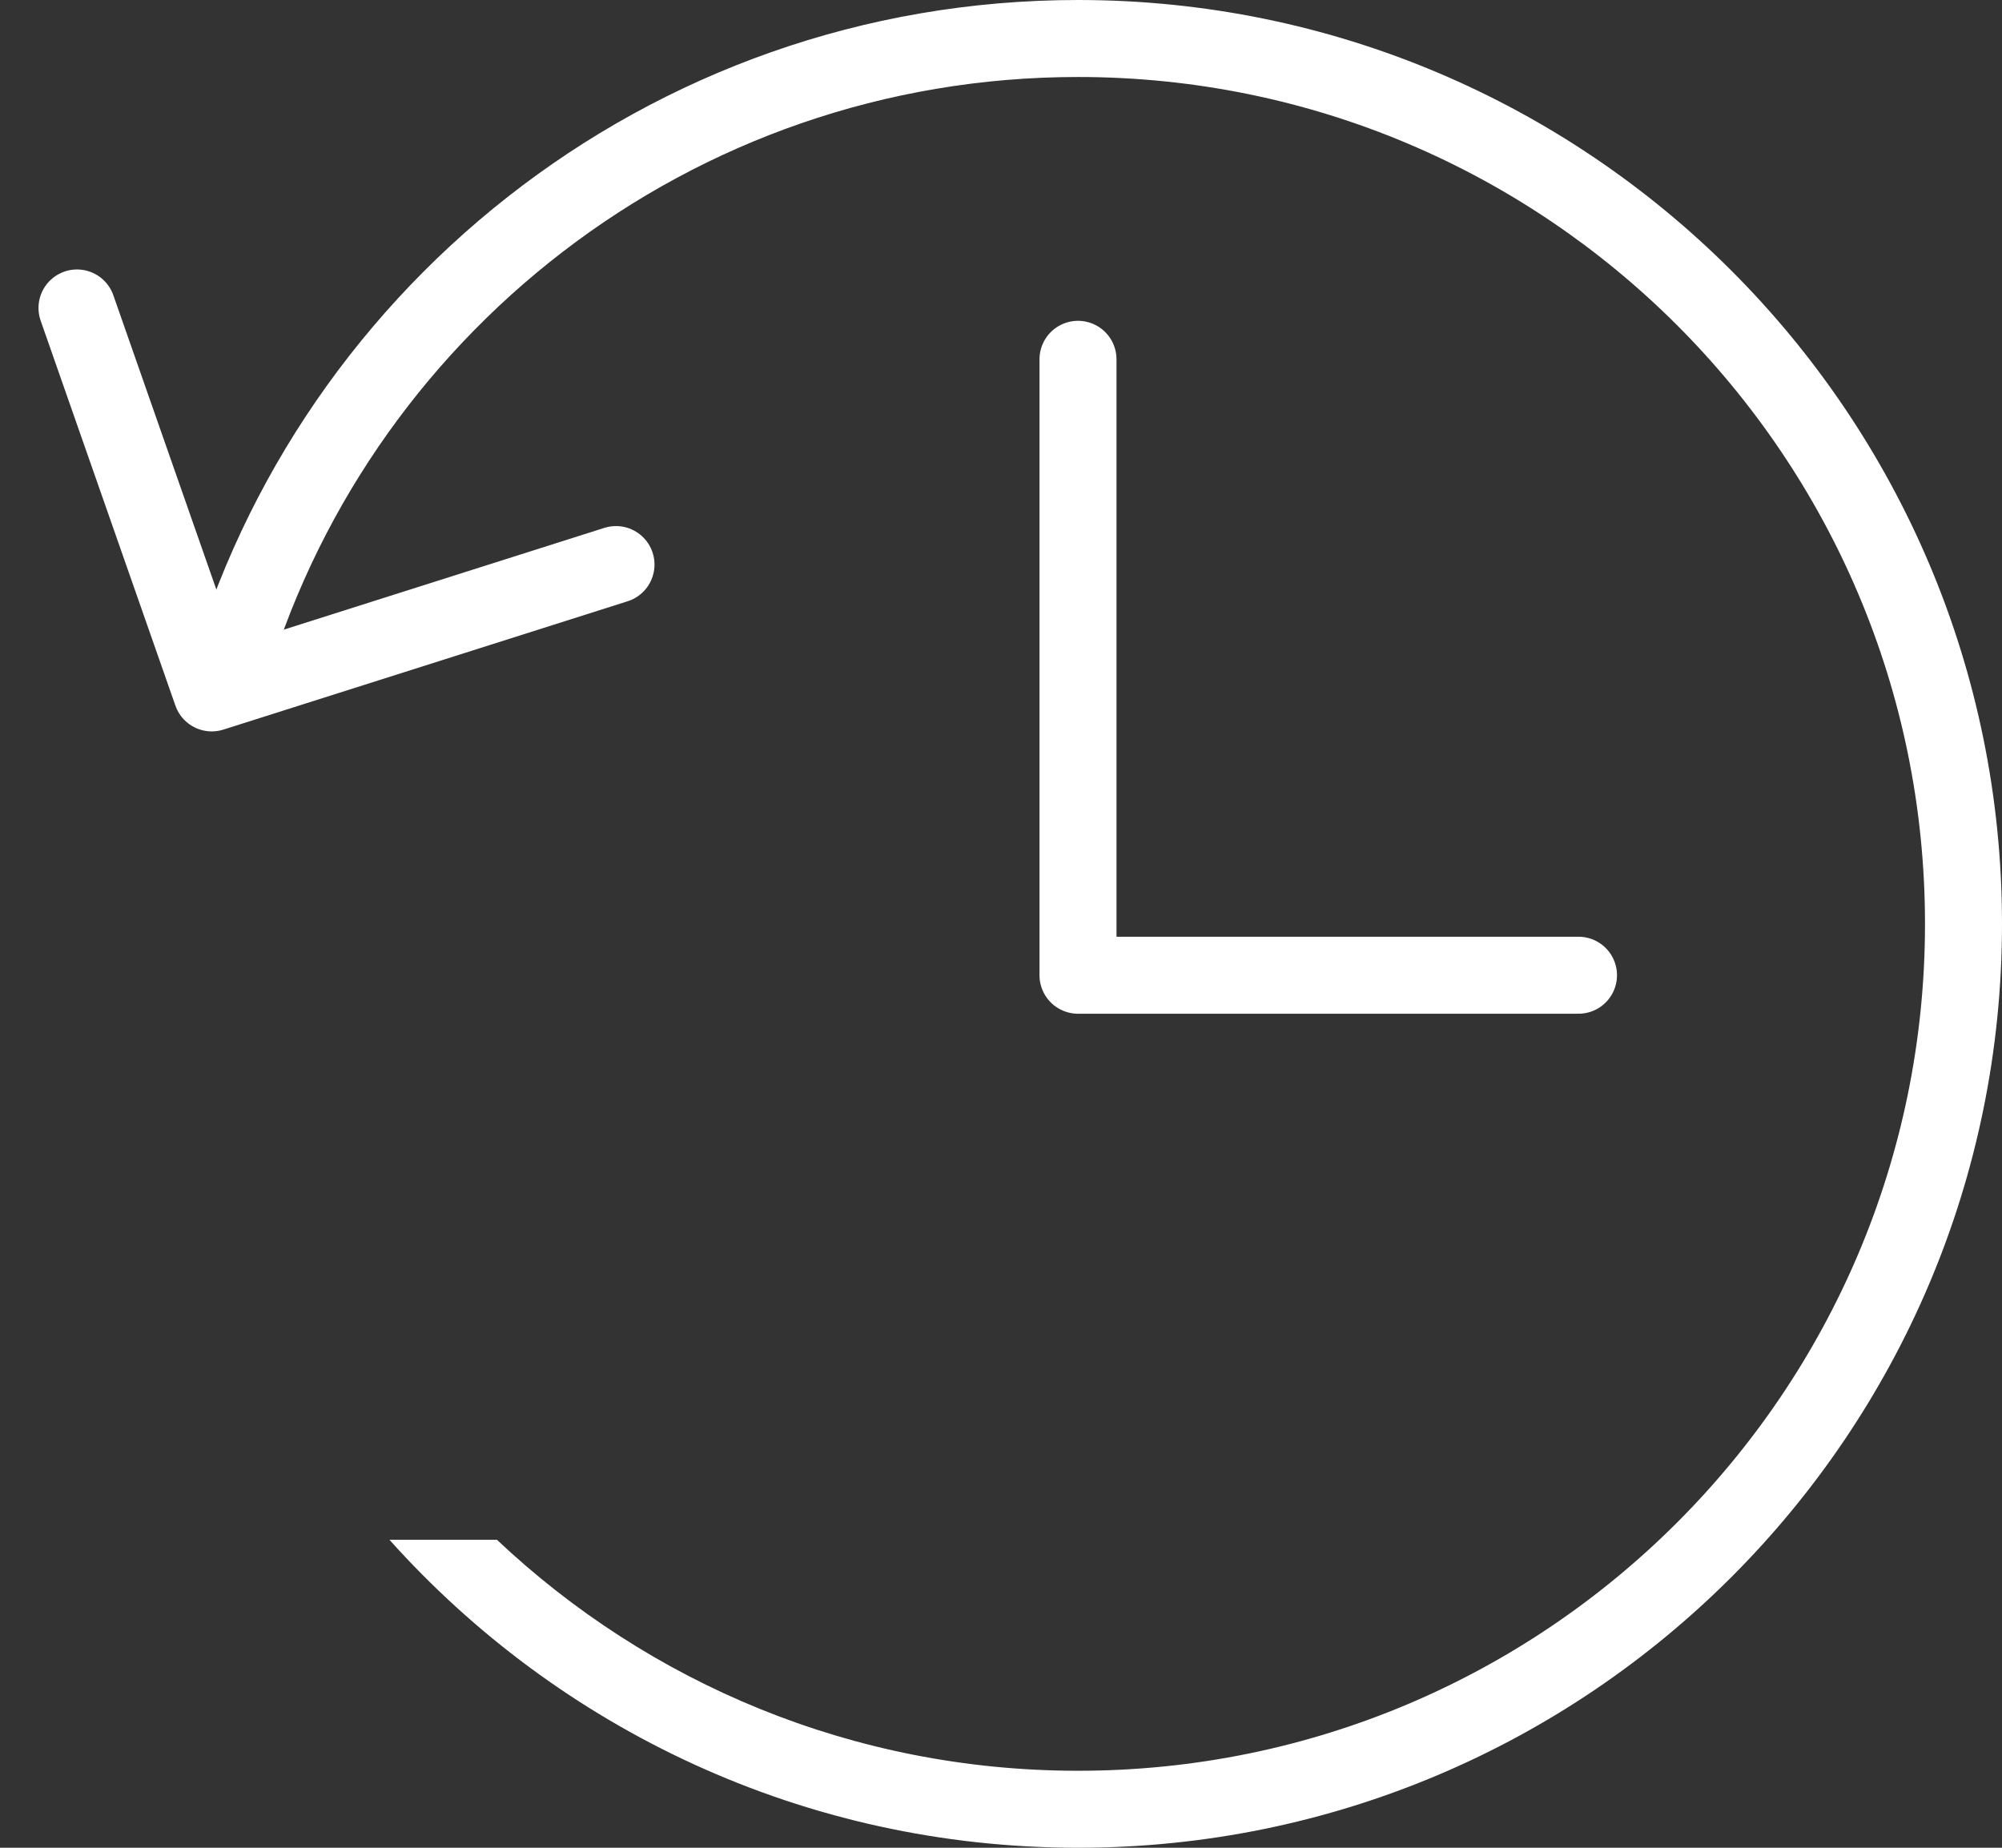
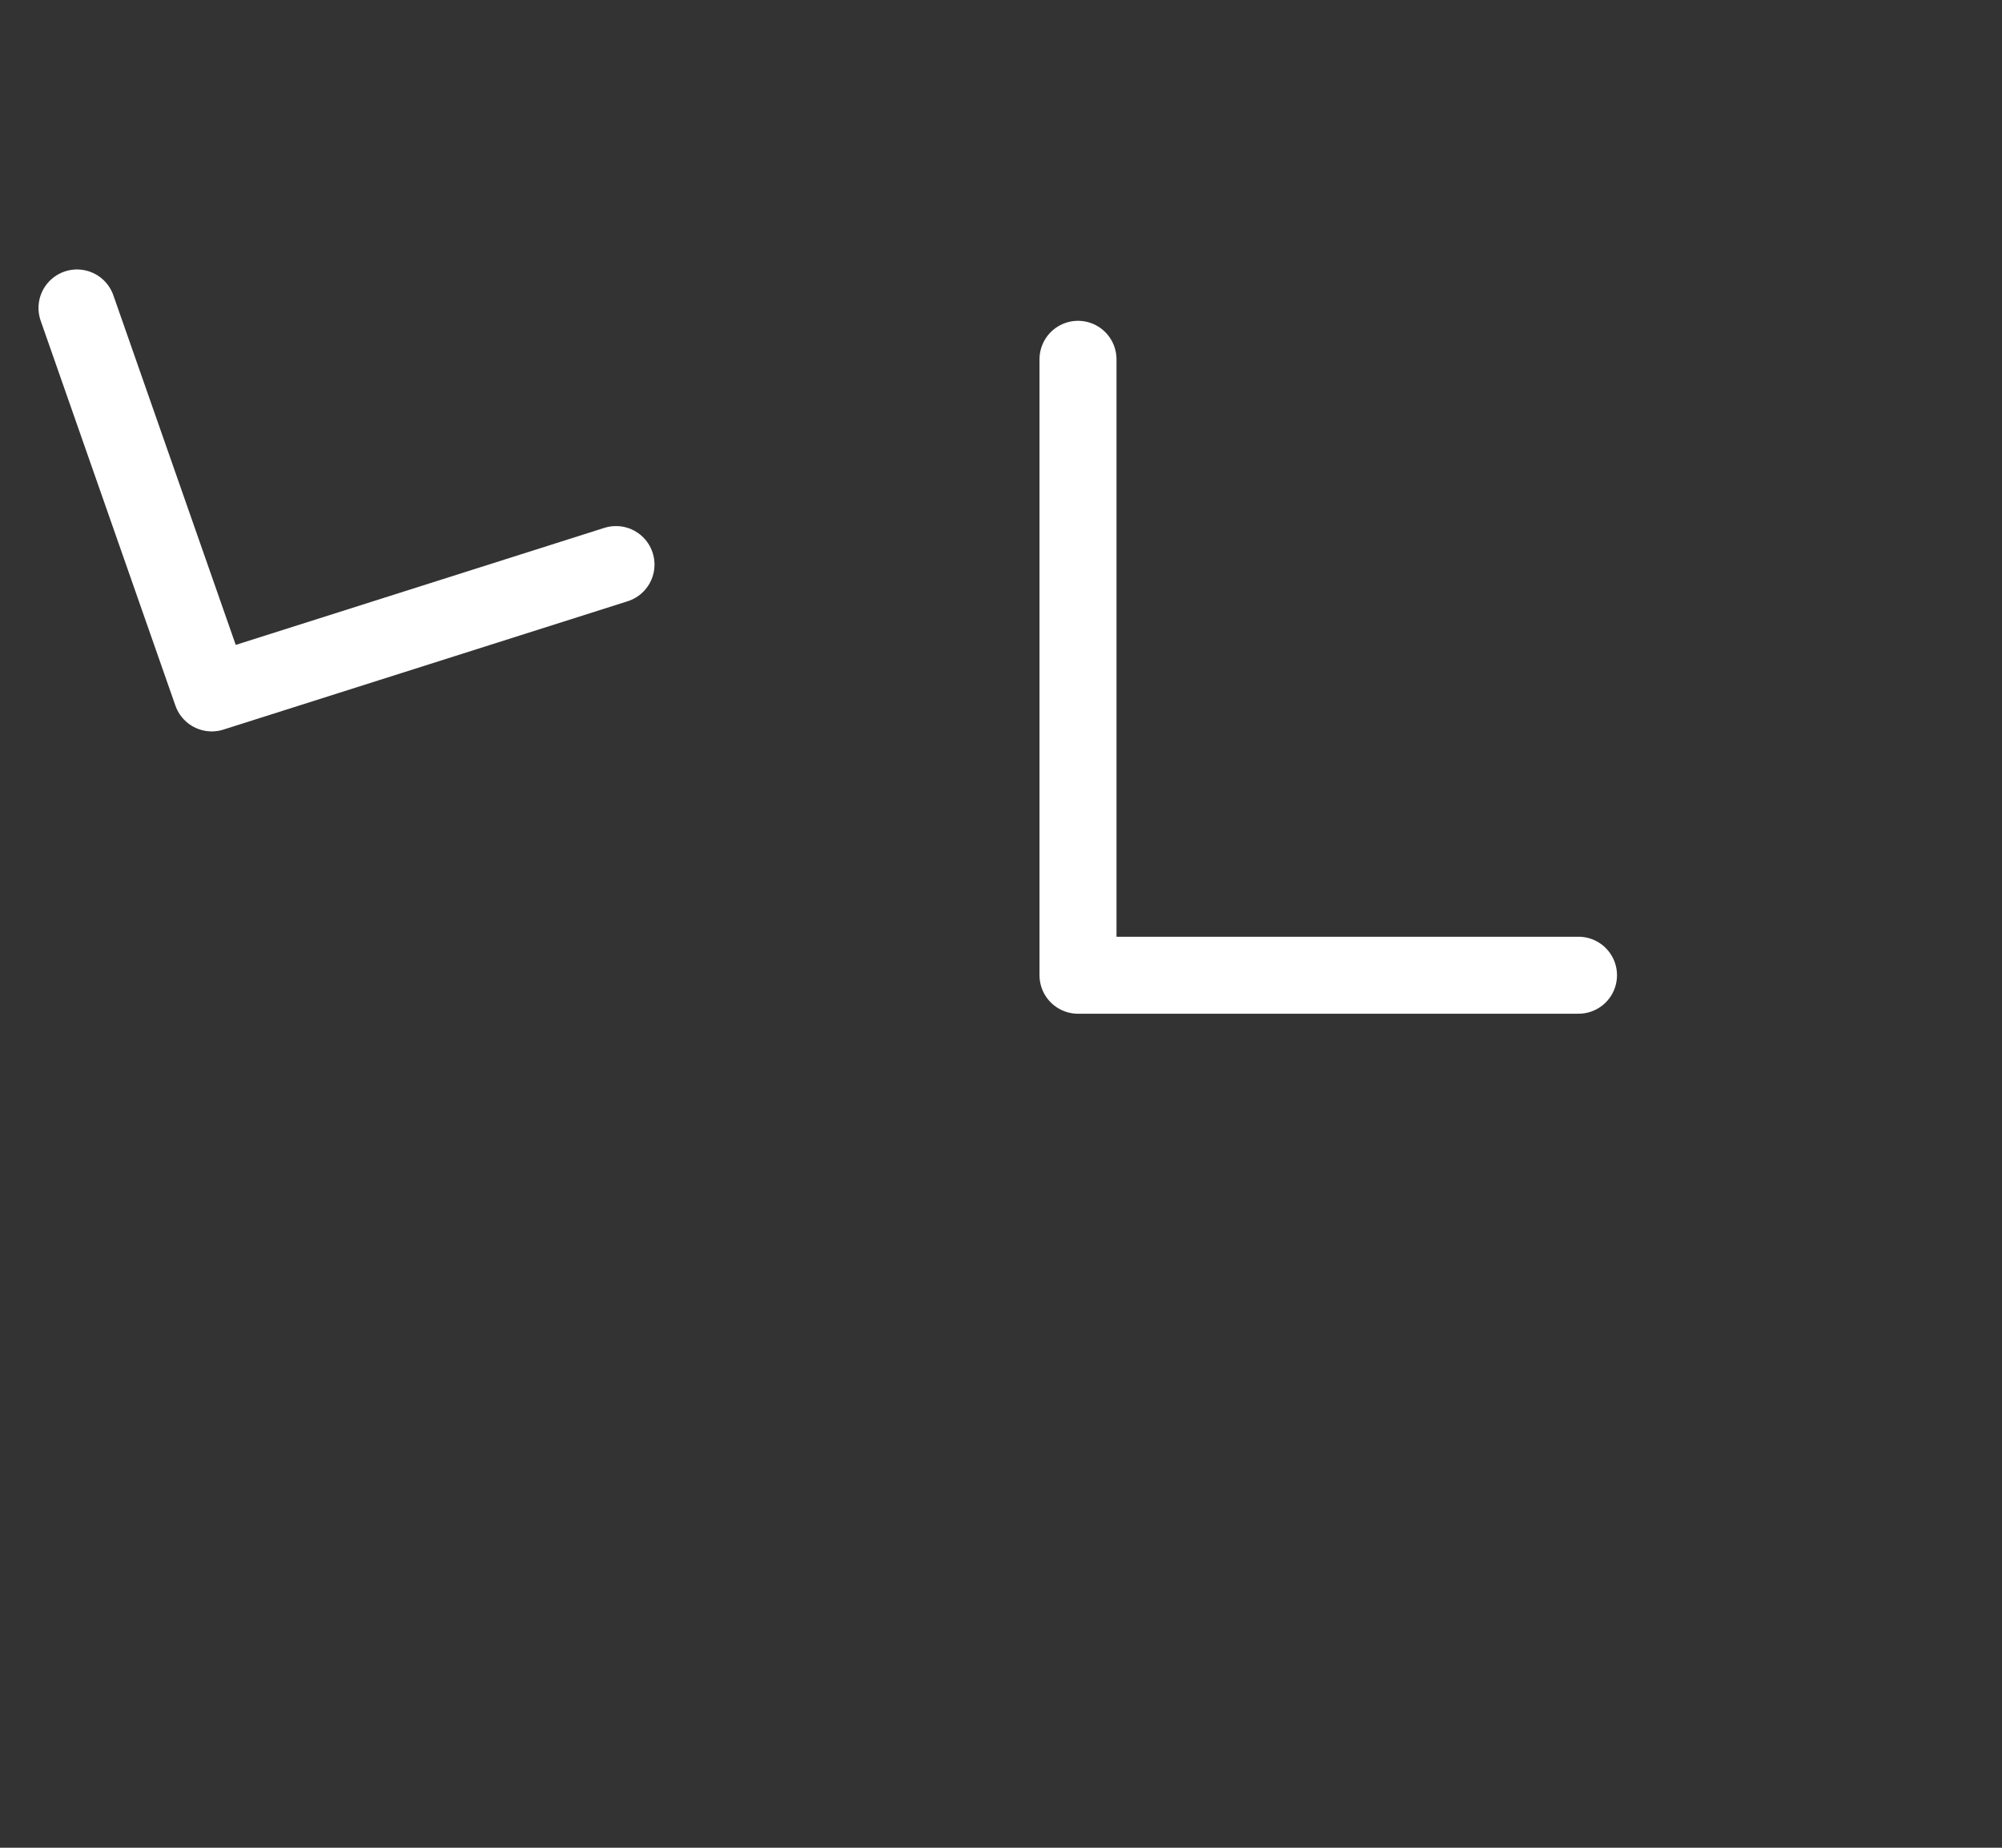
<svg xmlns="http://www.w3.org/2000/svg" width="26" height="24" viewBox="0 0 26 24" fill="none">
  <rect x="0" y="0" width="26" height="24" fill="#333333" stroke="none" />
  <path d="M14 4.667V12.667H20.5" stroke="white" stroke-linecap="round" stroke-linejoin="round" />
-   <path d="M14 0C20.627 0 26 5.373 26 12C26 18.627 20.627 24 14 24C10.447 24 7.255 22.454 5.058 20H6.454C8.424 21.859 11.078 23 14 23C20.075 23 25 18.075 25 12C25 5.925 20.075 1 14 1C8.965 1 4.724 4.384 3.418 9H2.378C3.71 3.824 8.408 0 14 0Z" fill="white" />
  <path d="M1 4L2.75 9L8 7.333" stroke="white" stroke-linecap="round" stroke-linejoin="round" />
</svg>